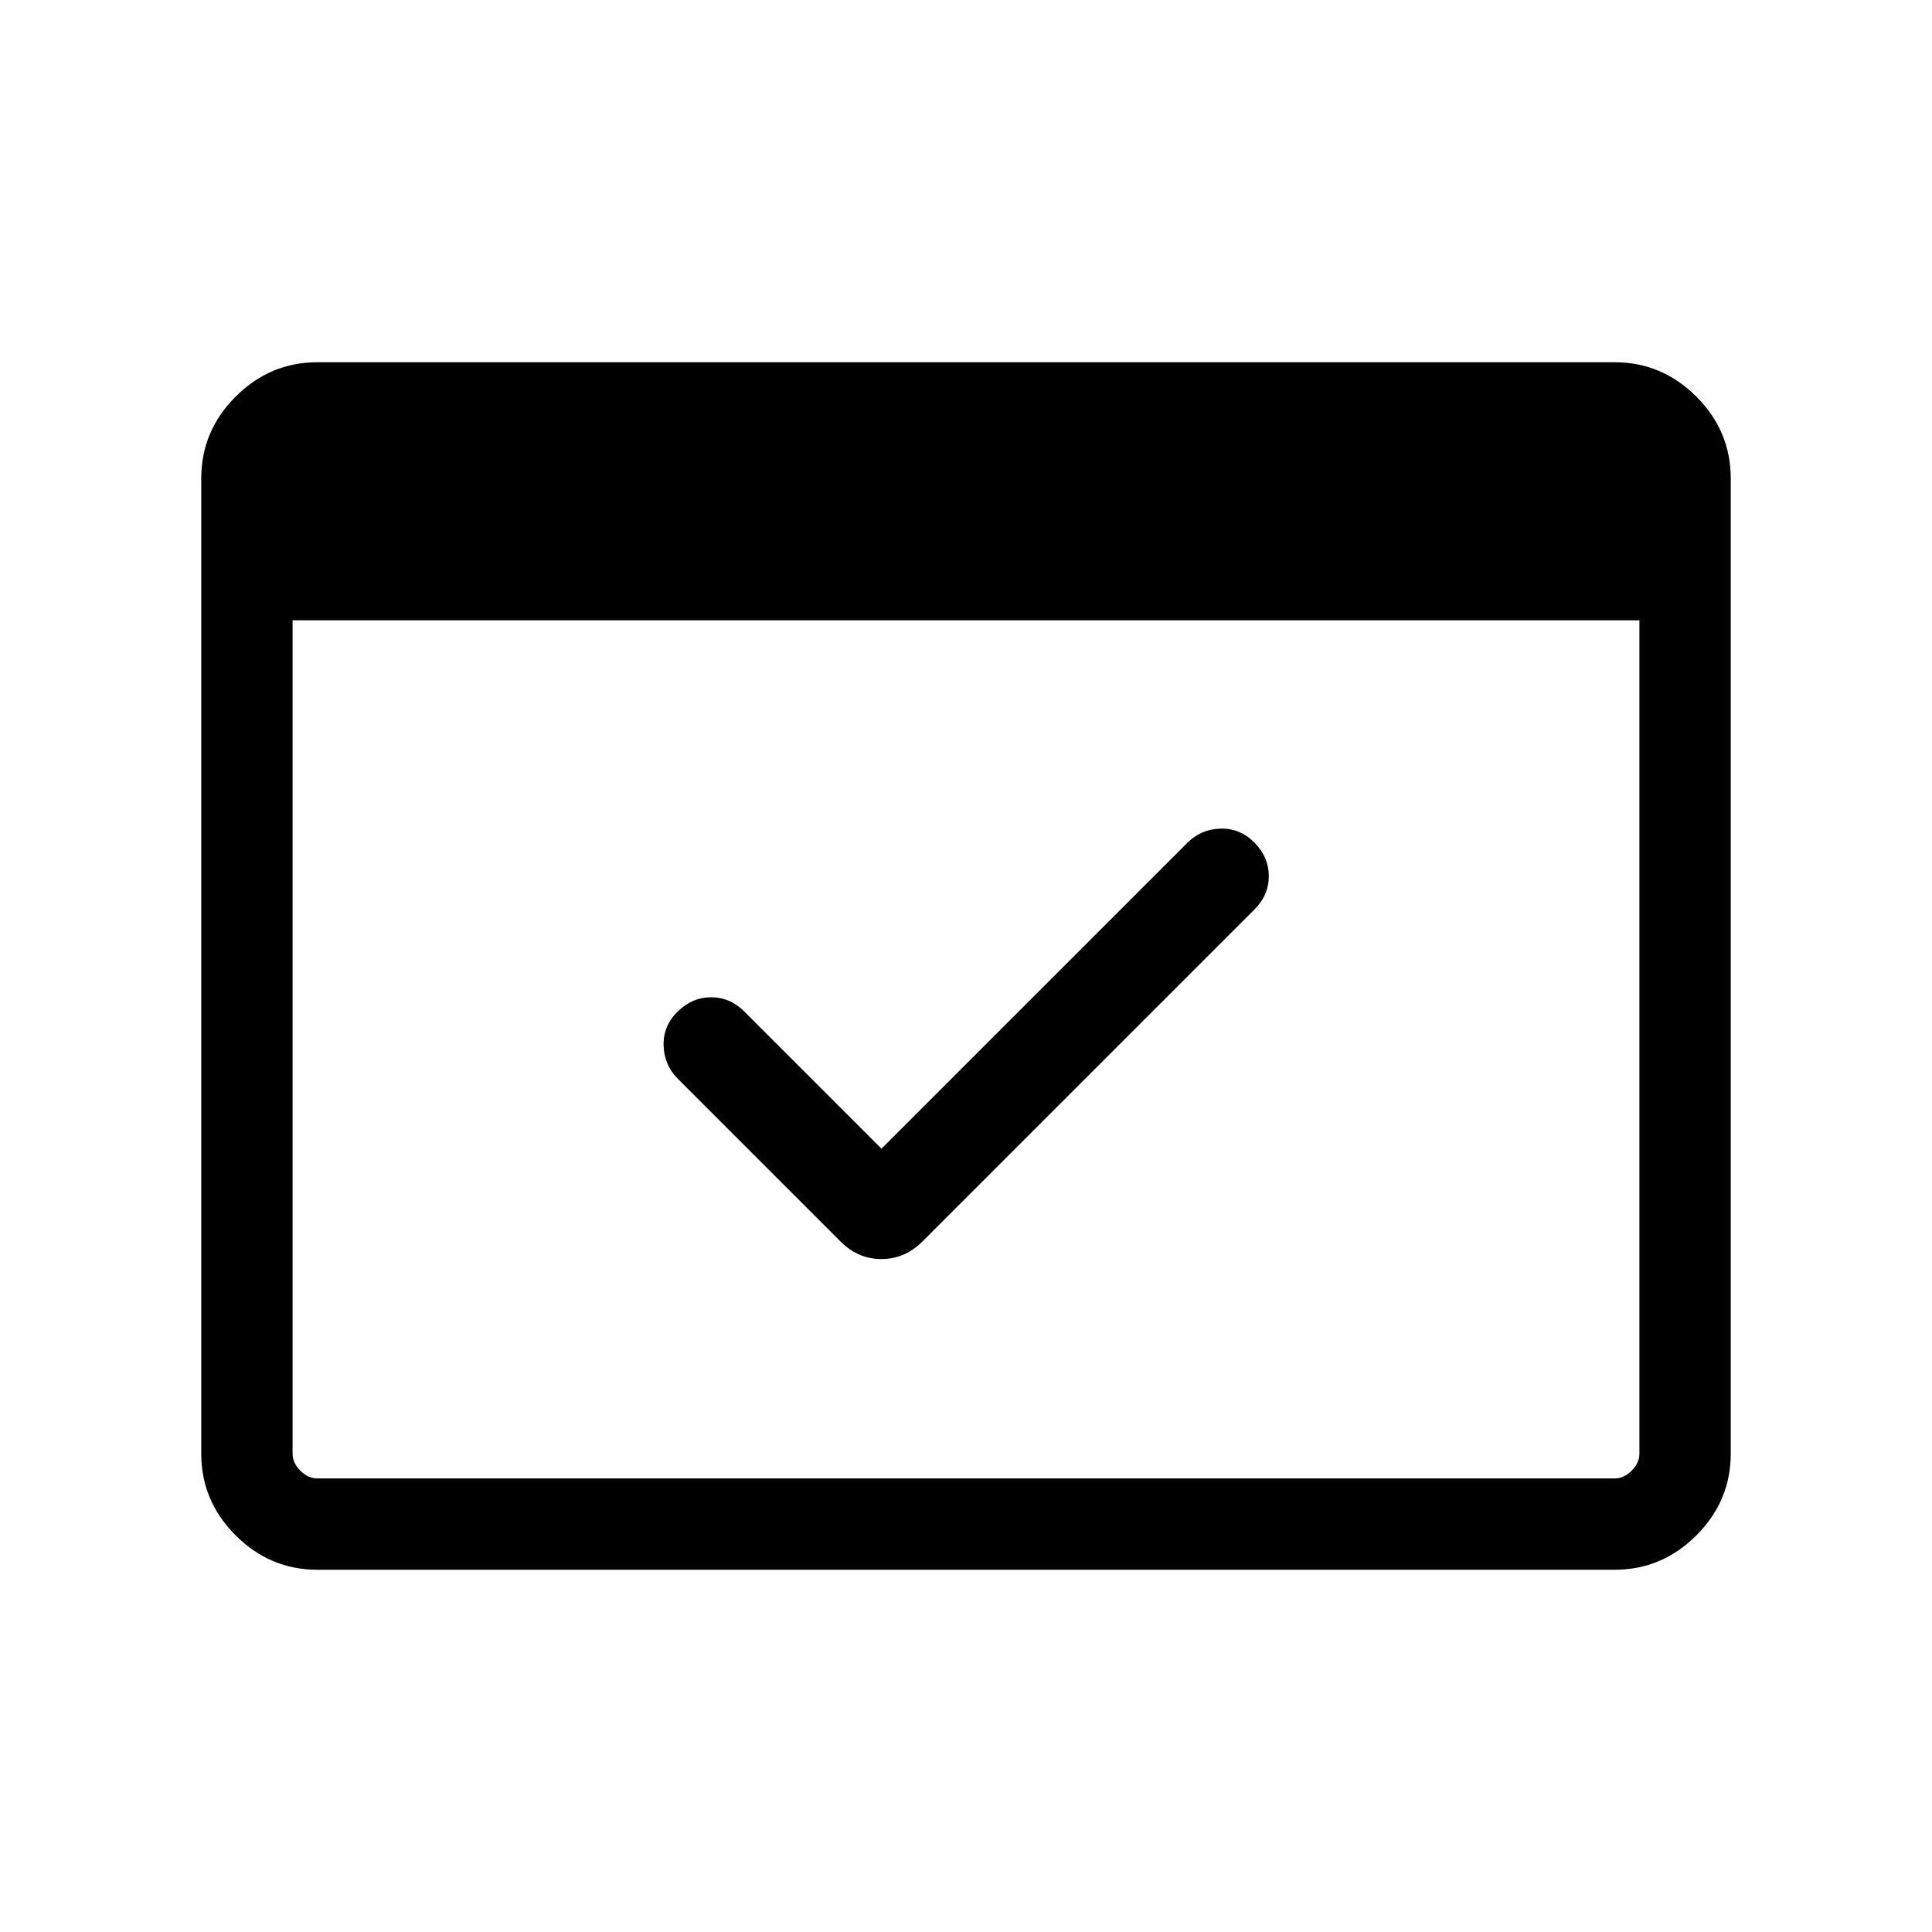
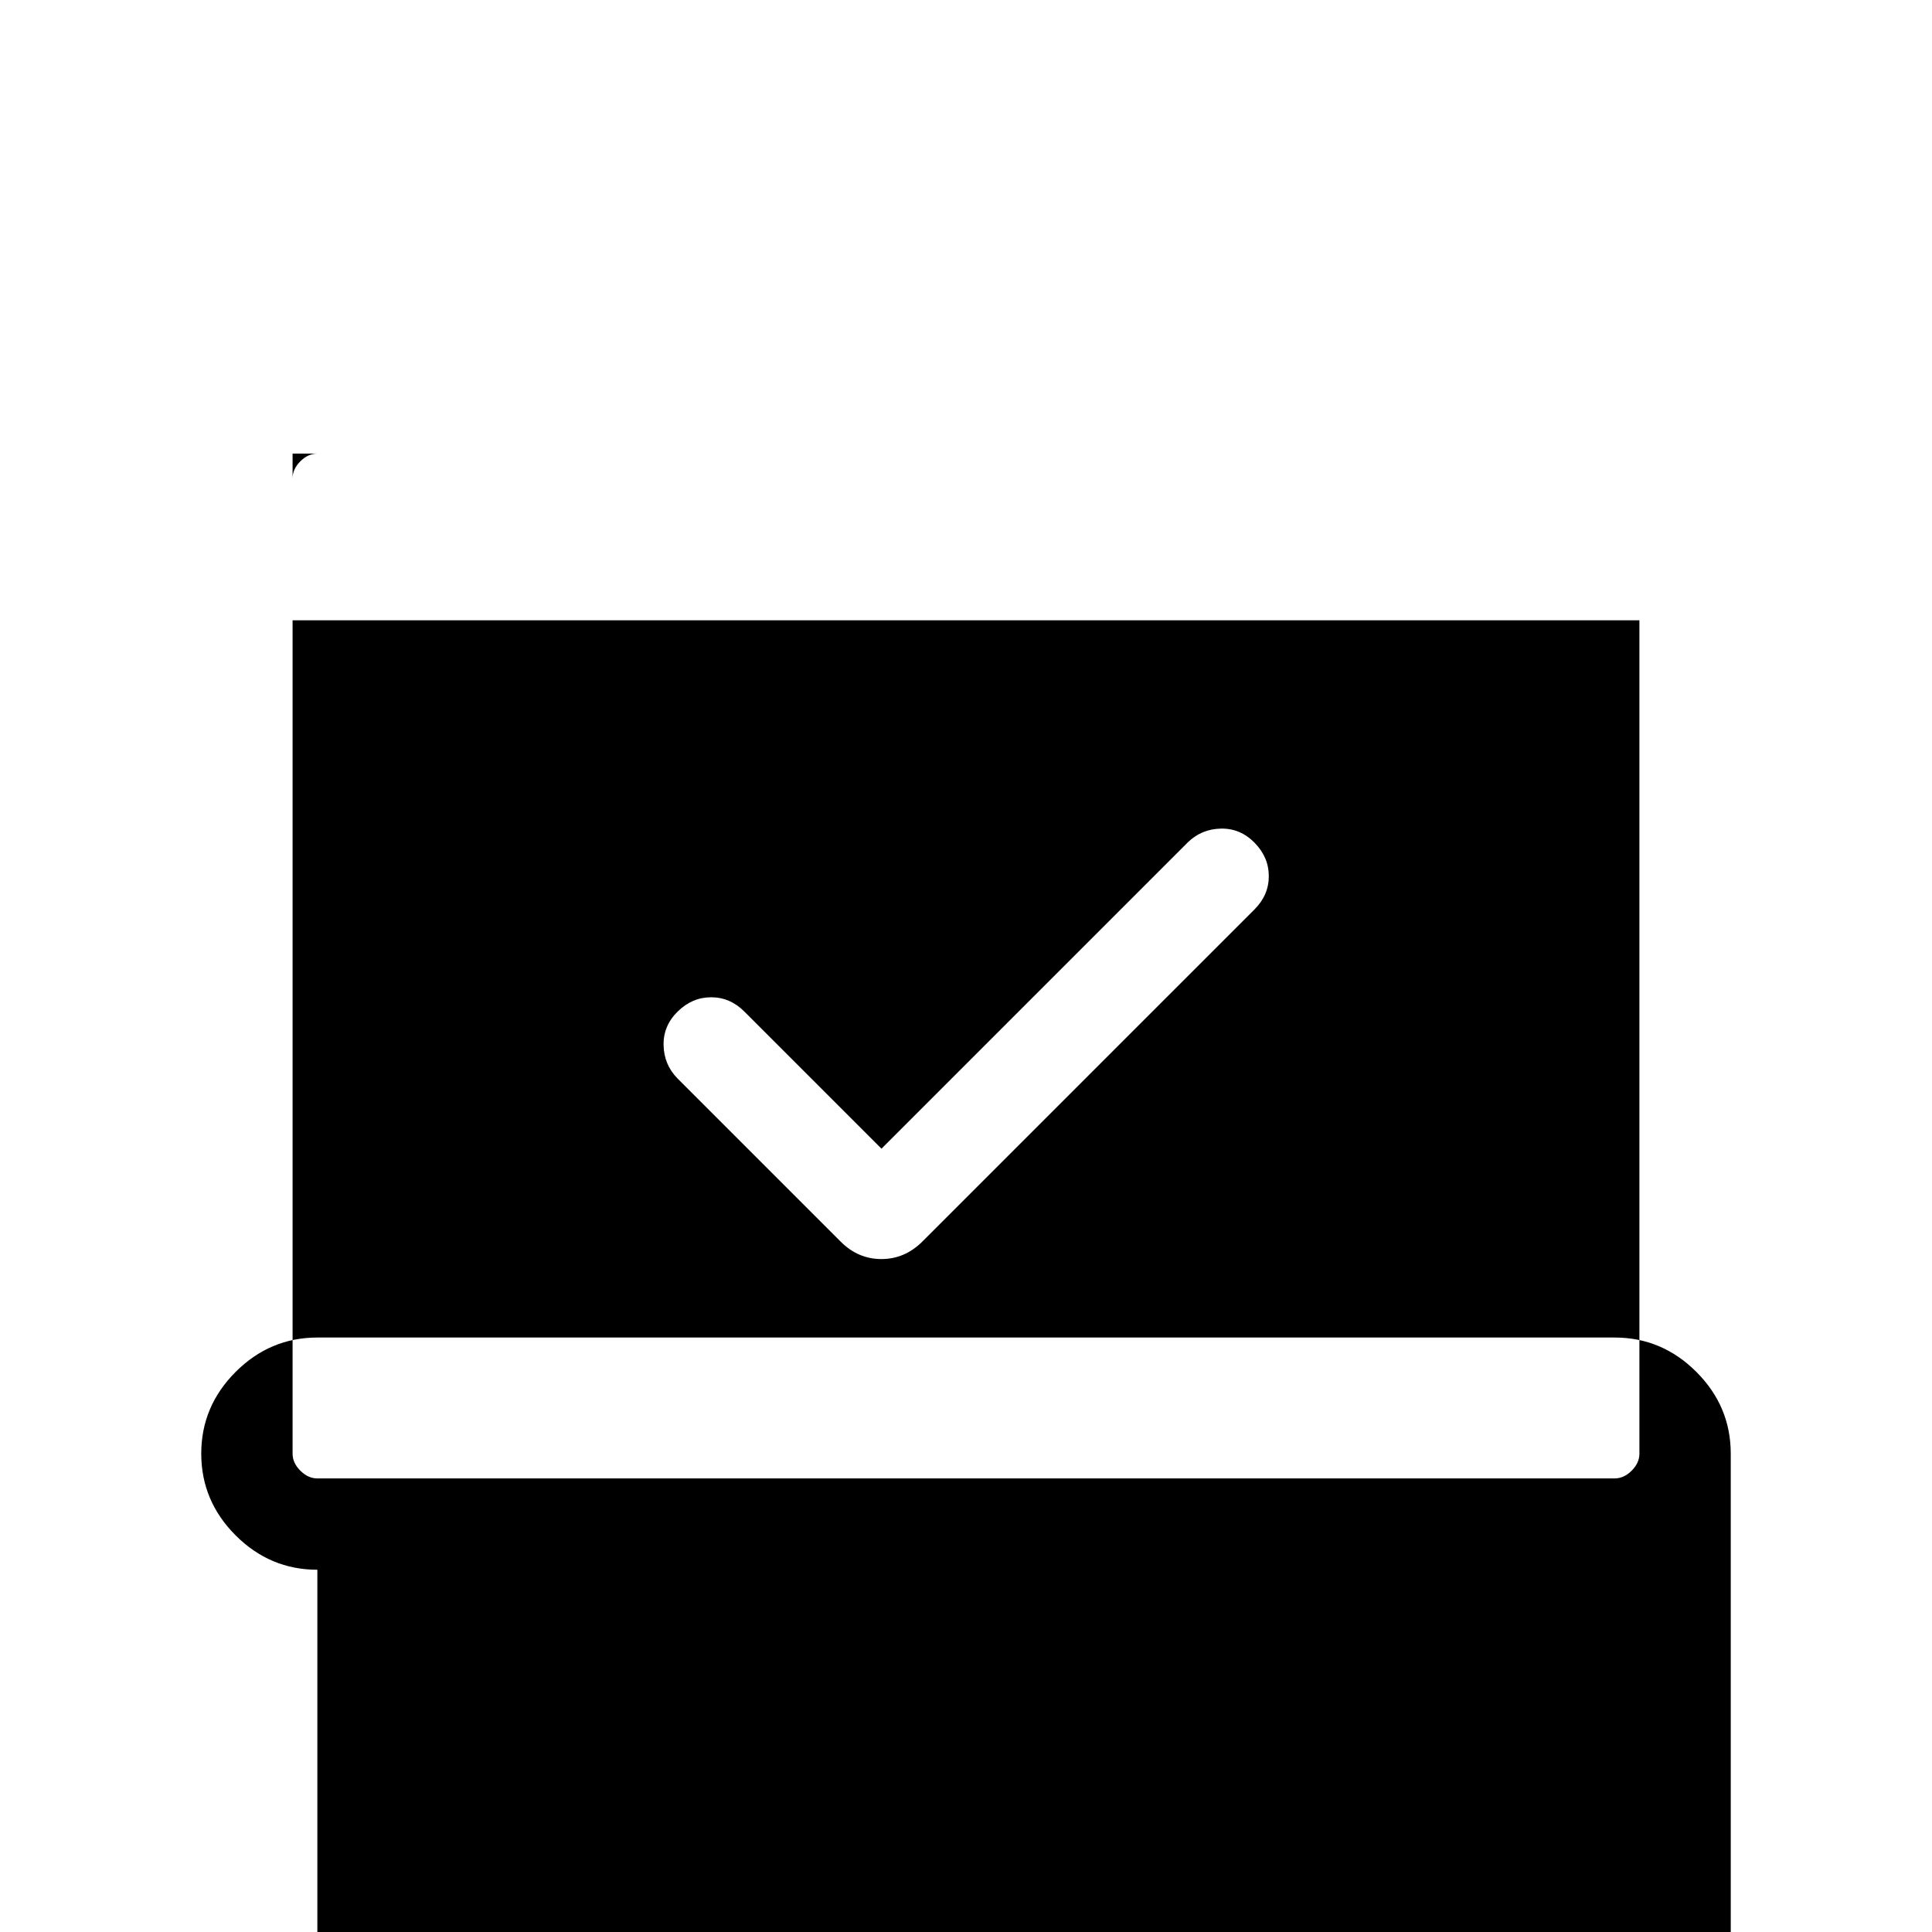
<svg xmlns="http://www.w3.org/2000/svg" height="48" viewBox="0 -960 960 960" width="48">
-   <path d="M157.694-180.001q-23.529 0-40.611-17.082-17.082-17.082-17.082-40.611v-484.612q0-23.529 17.082-40.611 17.082-17.082 40.611-17.082h644.612q23.529 0 40.611 17.082 17.082 17.082 17.082 40.611v484.612q0 23.529-17.082 40.611-17.082 17.082-40.611 17.082H157.694Zm0-45.384h644.612q4.616 0 8.463-3.846 3.846-3.847 3.846-8.463v-414.075h-669.23v414.075q0 4.616 3.846 8.463 3.847 3.846 8.463 3.846ZM438-389.23l152.154-152.154q6.856-6.692 16.505-6.885 9.648-.192 16.725 7.015 7.077 7.206 7.077 16.615 0 9.408-7.077 16.485L458.231-343.001q-8.686 8.616-20.266 8.616-11.58 0-20.196-8.616l-81.153-81.153q-6.692-6.856-6.885-16.505-.192-9.648 7.015-16.725 7.206-7.077 16.615-7.077 9.408 0 16.485 7.077L438-389.23ZM157.694-225.385h-12.309V-734.615h12.309q-4.616 0-8.463 3.846-3.846 3.847-3.846 8.463v484.612q0 4.616 3.846 8.463 3.847 3.846 8.463 3.846Z" />
+   <path d="M157.694-180.001q-23.529 0-40.611-17.082-17.082-17.082-17.082-40.611q0-23.529 17.082-40.611 17.082-17.082 40.611-17.082h644.612q23.529 0 40.611 17.082 17.082 17.082 17.082 40.611v484.612q0 23.529-17.082 40.611-17.082 17.082-40.611 17.082H157.694Zm0-45.384h644.612q4.616 0 8.463-3.846 3.846-3.847 3.846-8.463v-414.075h-669.23v414.075q0 4.616 3.846 8.463 3.847 3.846 8.463 3.846ZM438-389.23l152.154-152.154q6.856-6.692 16.505-6.885 9.648-.192 16.725 7.015 7.077 7.206 7.077 16.615 0 9.408-7.077 16.485L458.231-343.001q-8.686 8.616-20.266 8.616-11.58 0-20.196-8.616l-81.153-81.153q-6.692-6.856-6.885-16.505-.192-9.648 7.015-16.725 7.206-7.077 16.615-7.077 9.408 0 16.485 7.077L438-389.23ZM157.694-225.385h-12.309V-734.615h12.309q-4.616 0-8.463 3.846-3.846 3.847-3.846 8.463v484.612q0 4.616 3.846 8.463 3.847 3.846 8.463 3.846Z" />
</svg>